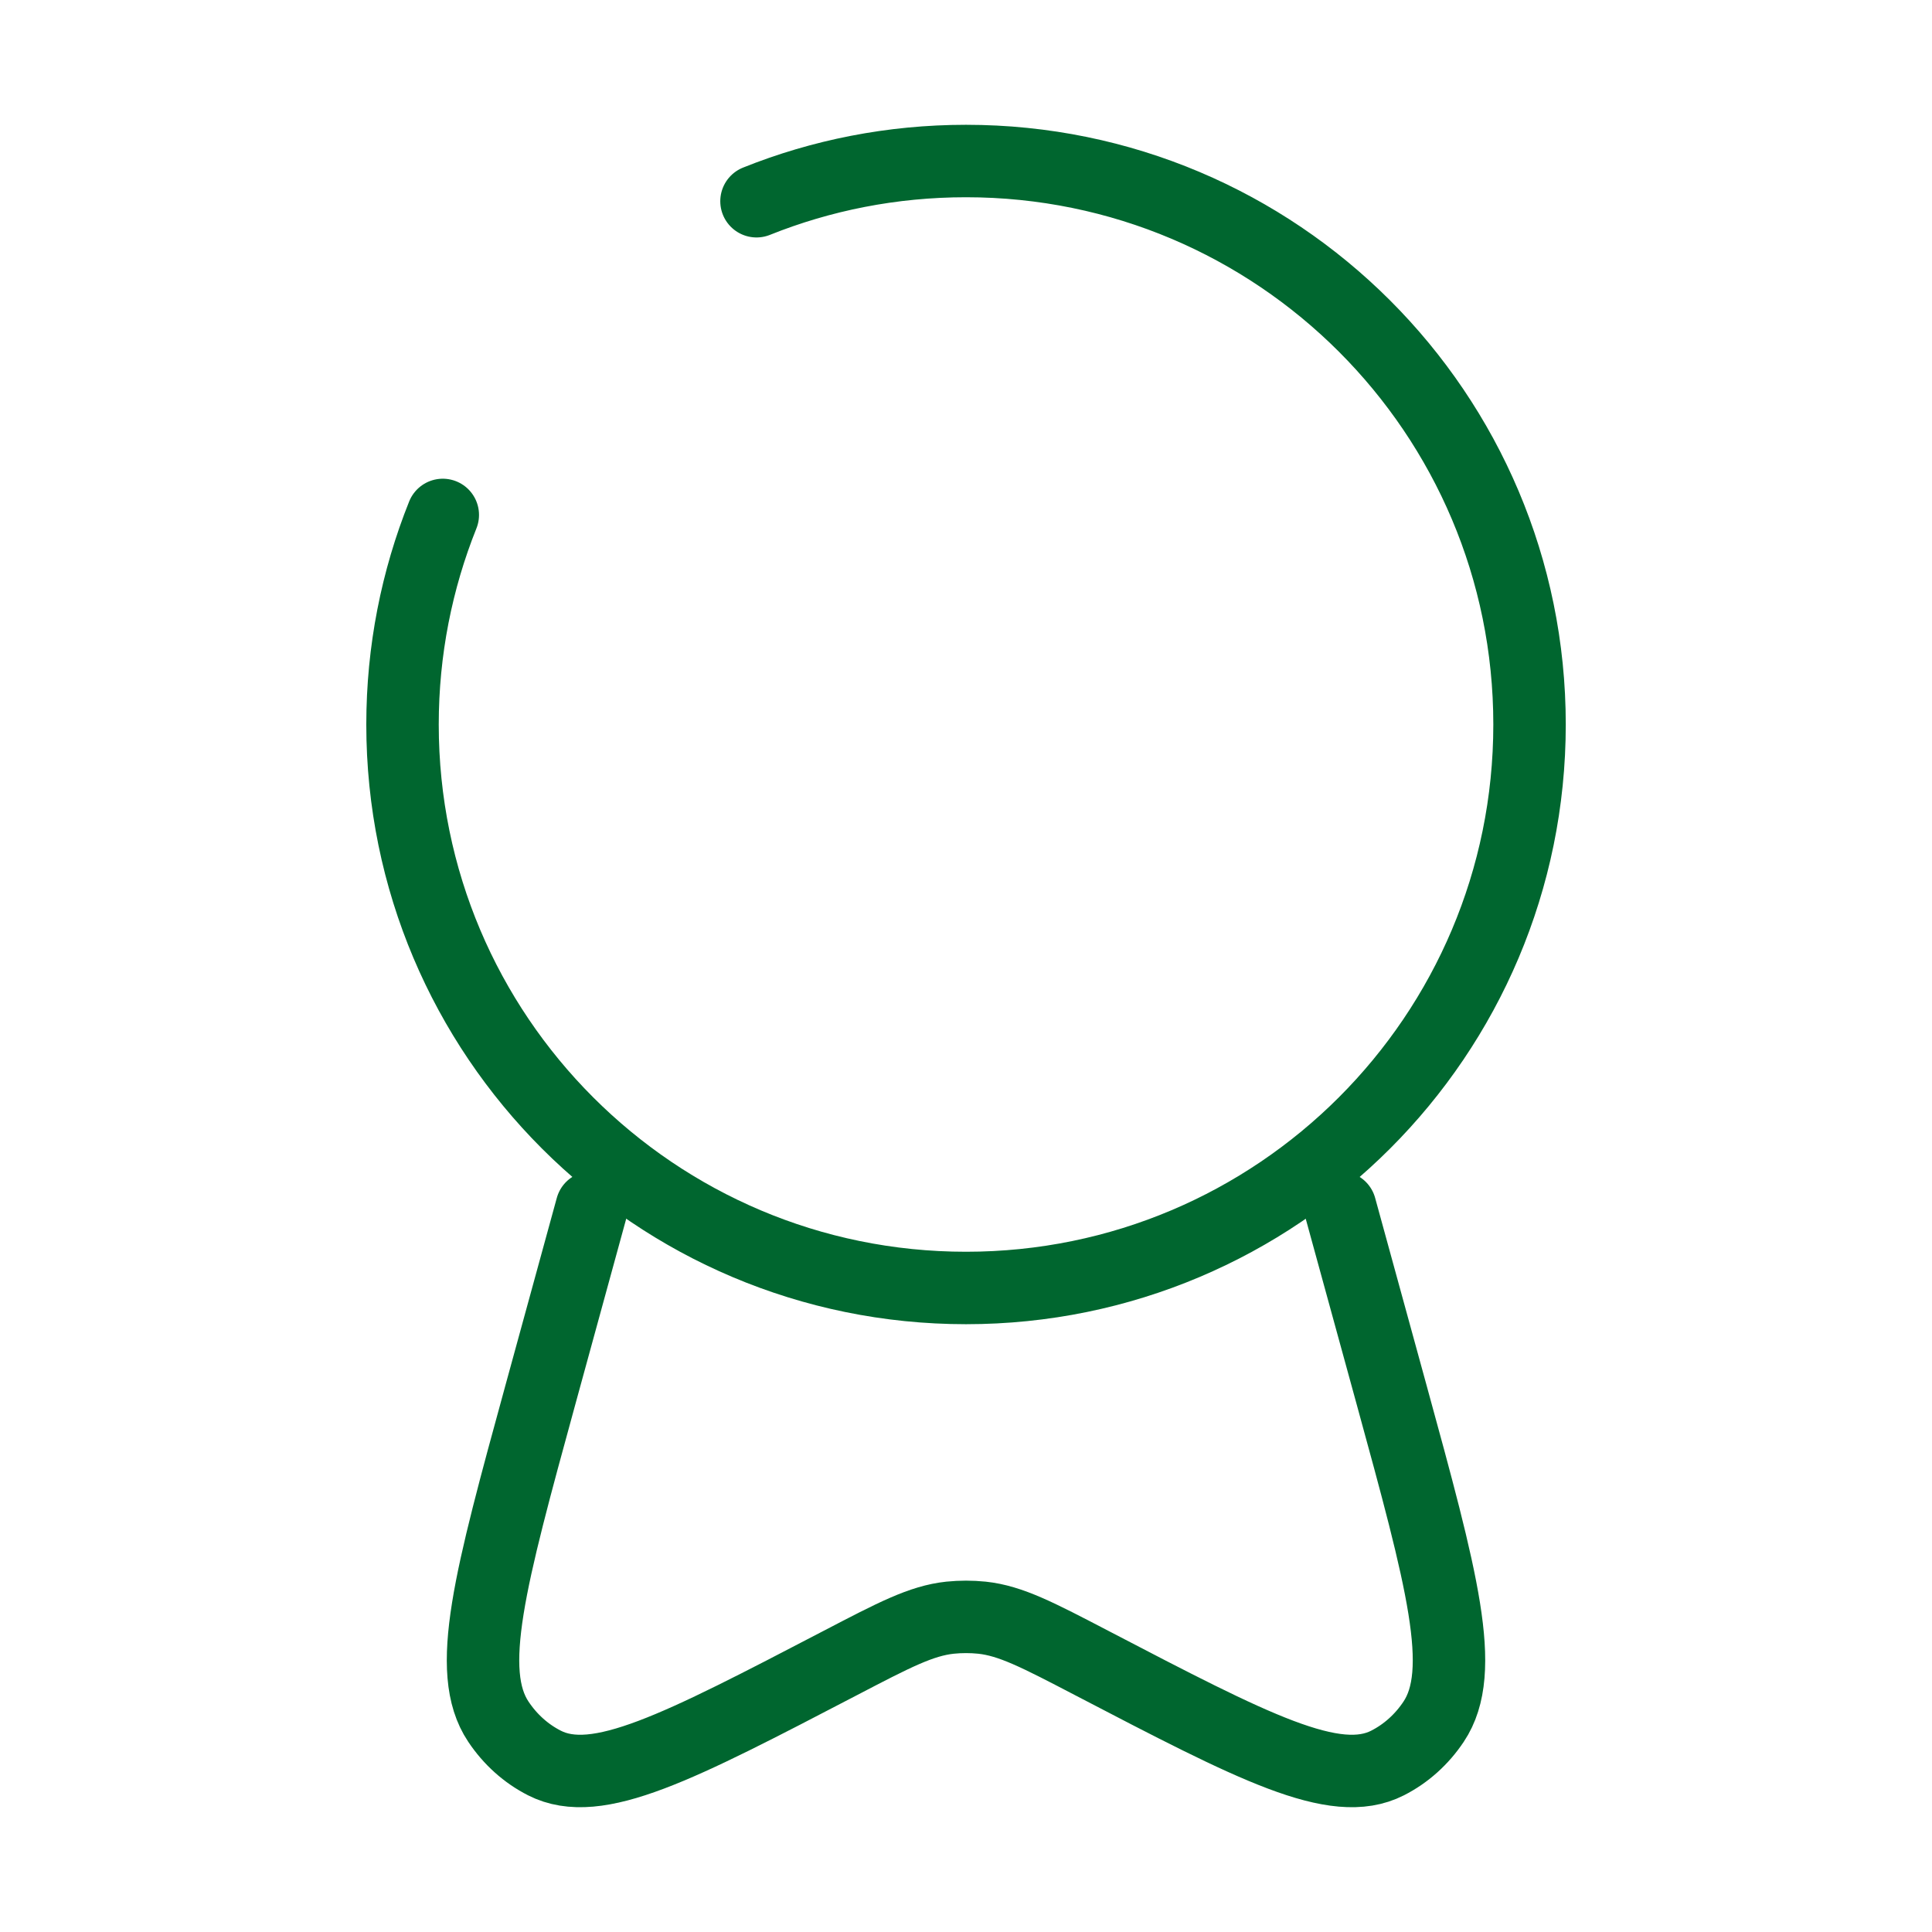
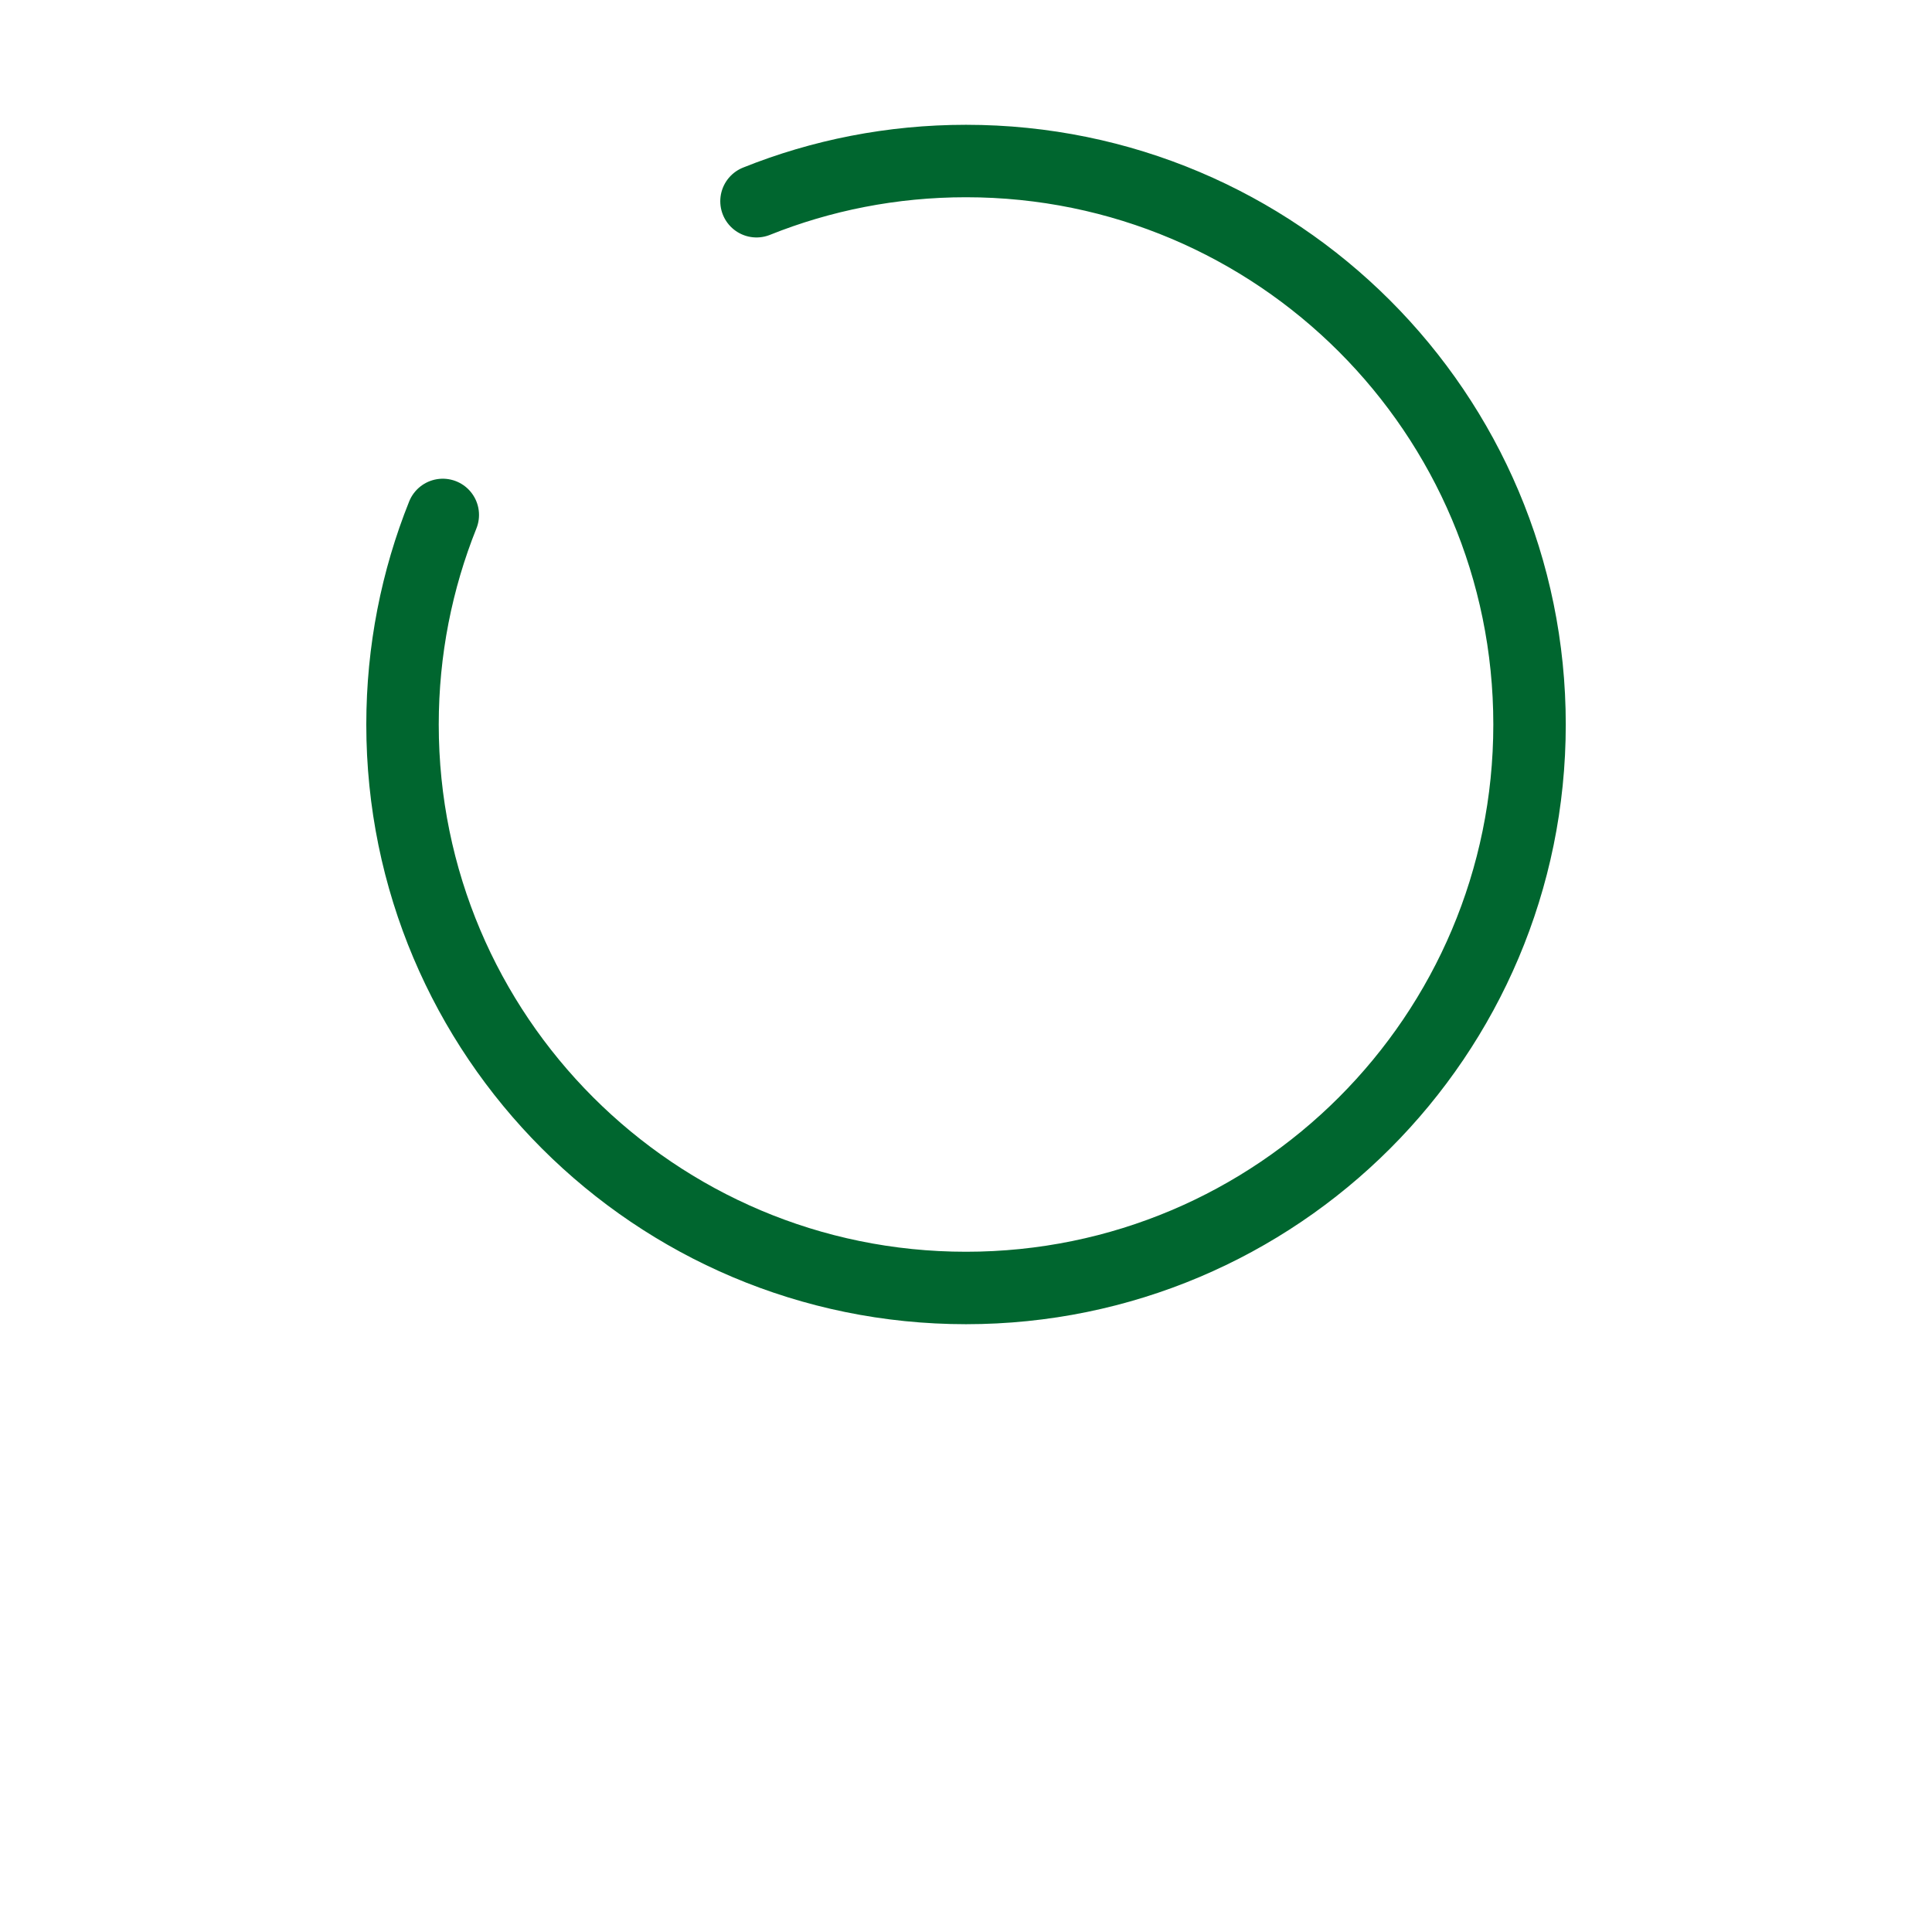
<svg xmlns="http://www.w3.org/2000/svg" width="32" height="32" viewBox="0 0 32 32" fill="none">
-   <path d="M9.801 20L8.952 23.097C8.115 26.153 7.696 27.681 8.255 28.517C8.451 28.811 8.713 29.046 9.018 29.201C9.888 29.644 11.232 28.944 13.919 27.544C14.813 27.078 15.26 26.845 15.735 26.794C15.911 26.776 16.089 26.776 16.265 26.794C16.74 26.845 17.187 27.078 18.081 27.544C20.768 28.944 22.111 29.644 22.982 29.201C23.287 29.046 23.549 28.811 23.745 28.517C24.304 27.681 23.886 26.153 23.048 23.097L22.198 20" stroke="#00662F" stroke-width="1.2" stroke-linecap="round" />
  <path d="M7.334 8.529C6.904 9.602 6.667 10.774 6.667 12C6.667 17.155 10.846 21.333 16 21.333C21.155 21.333 25.334 17.155 25.334 12C25.334 6.845 21.155 2.667 16 2.667C14.774 2.667 13.602 2.903 12.53 3.333" stroke="#00662F" stroke-width="1.2" stroke-linecap="round" />
</svg>